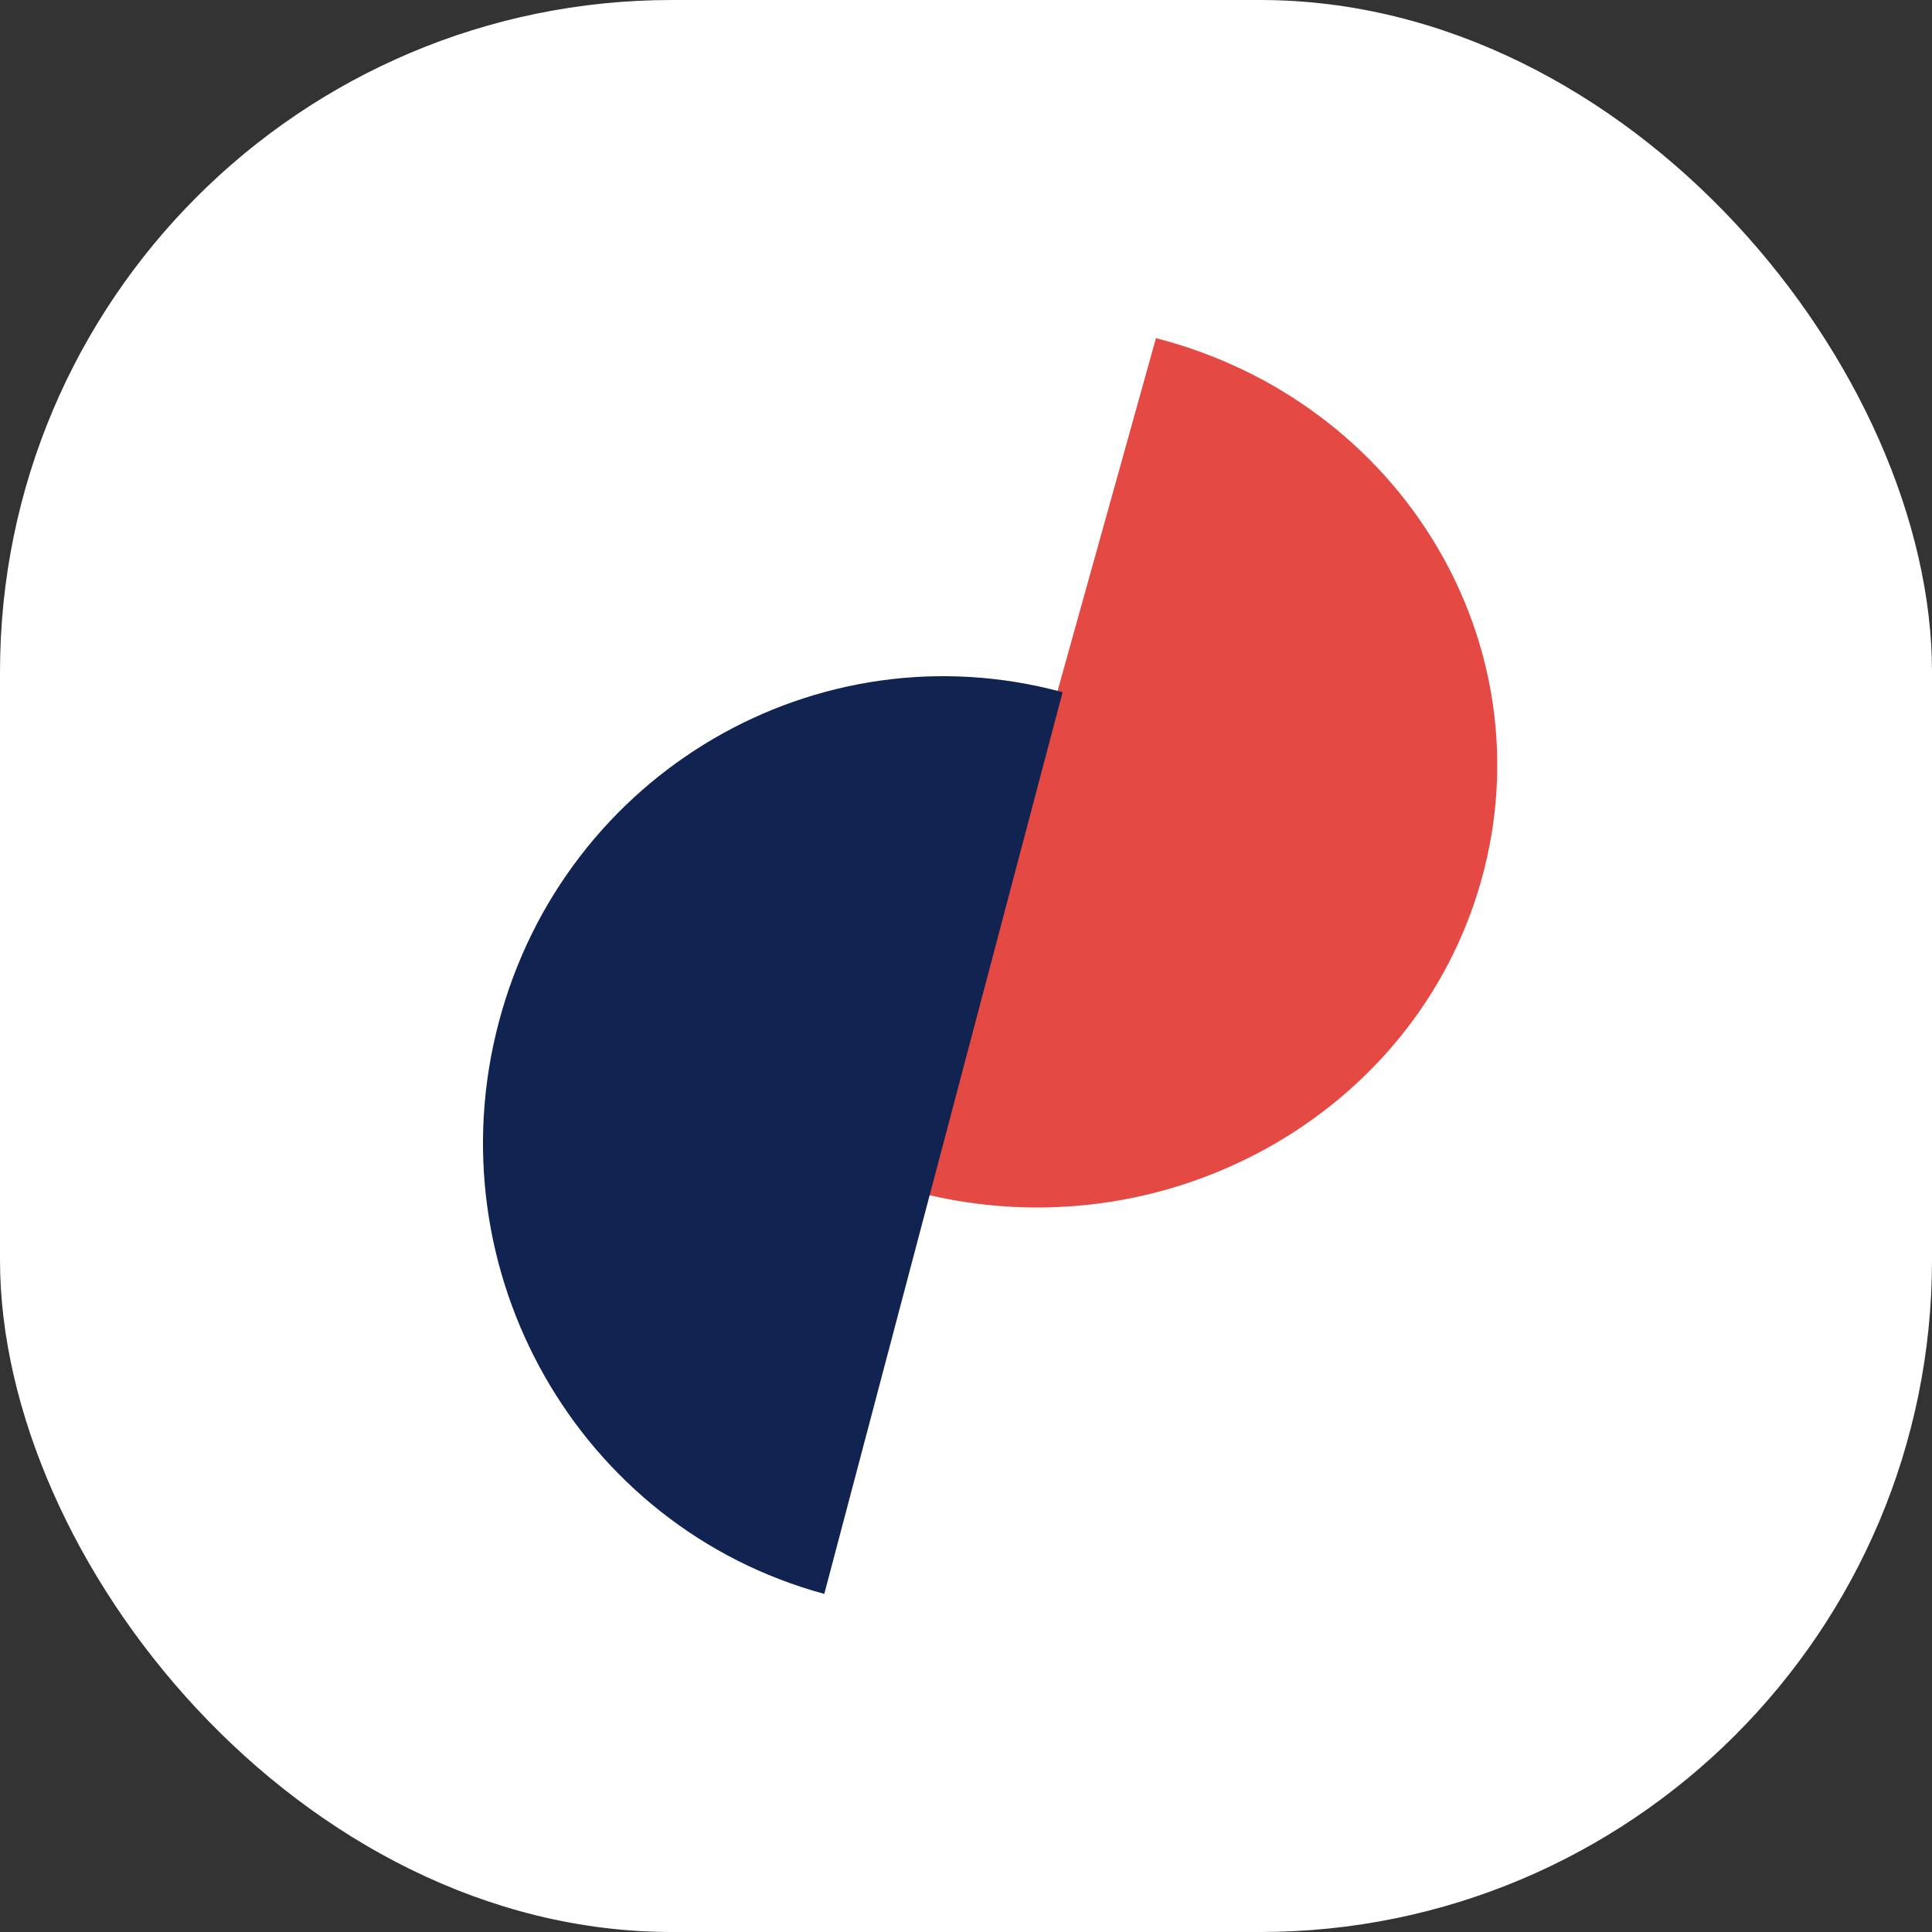
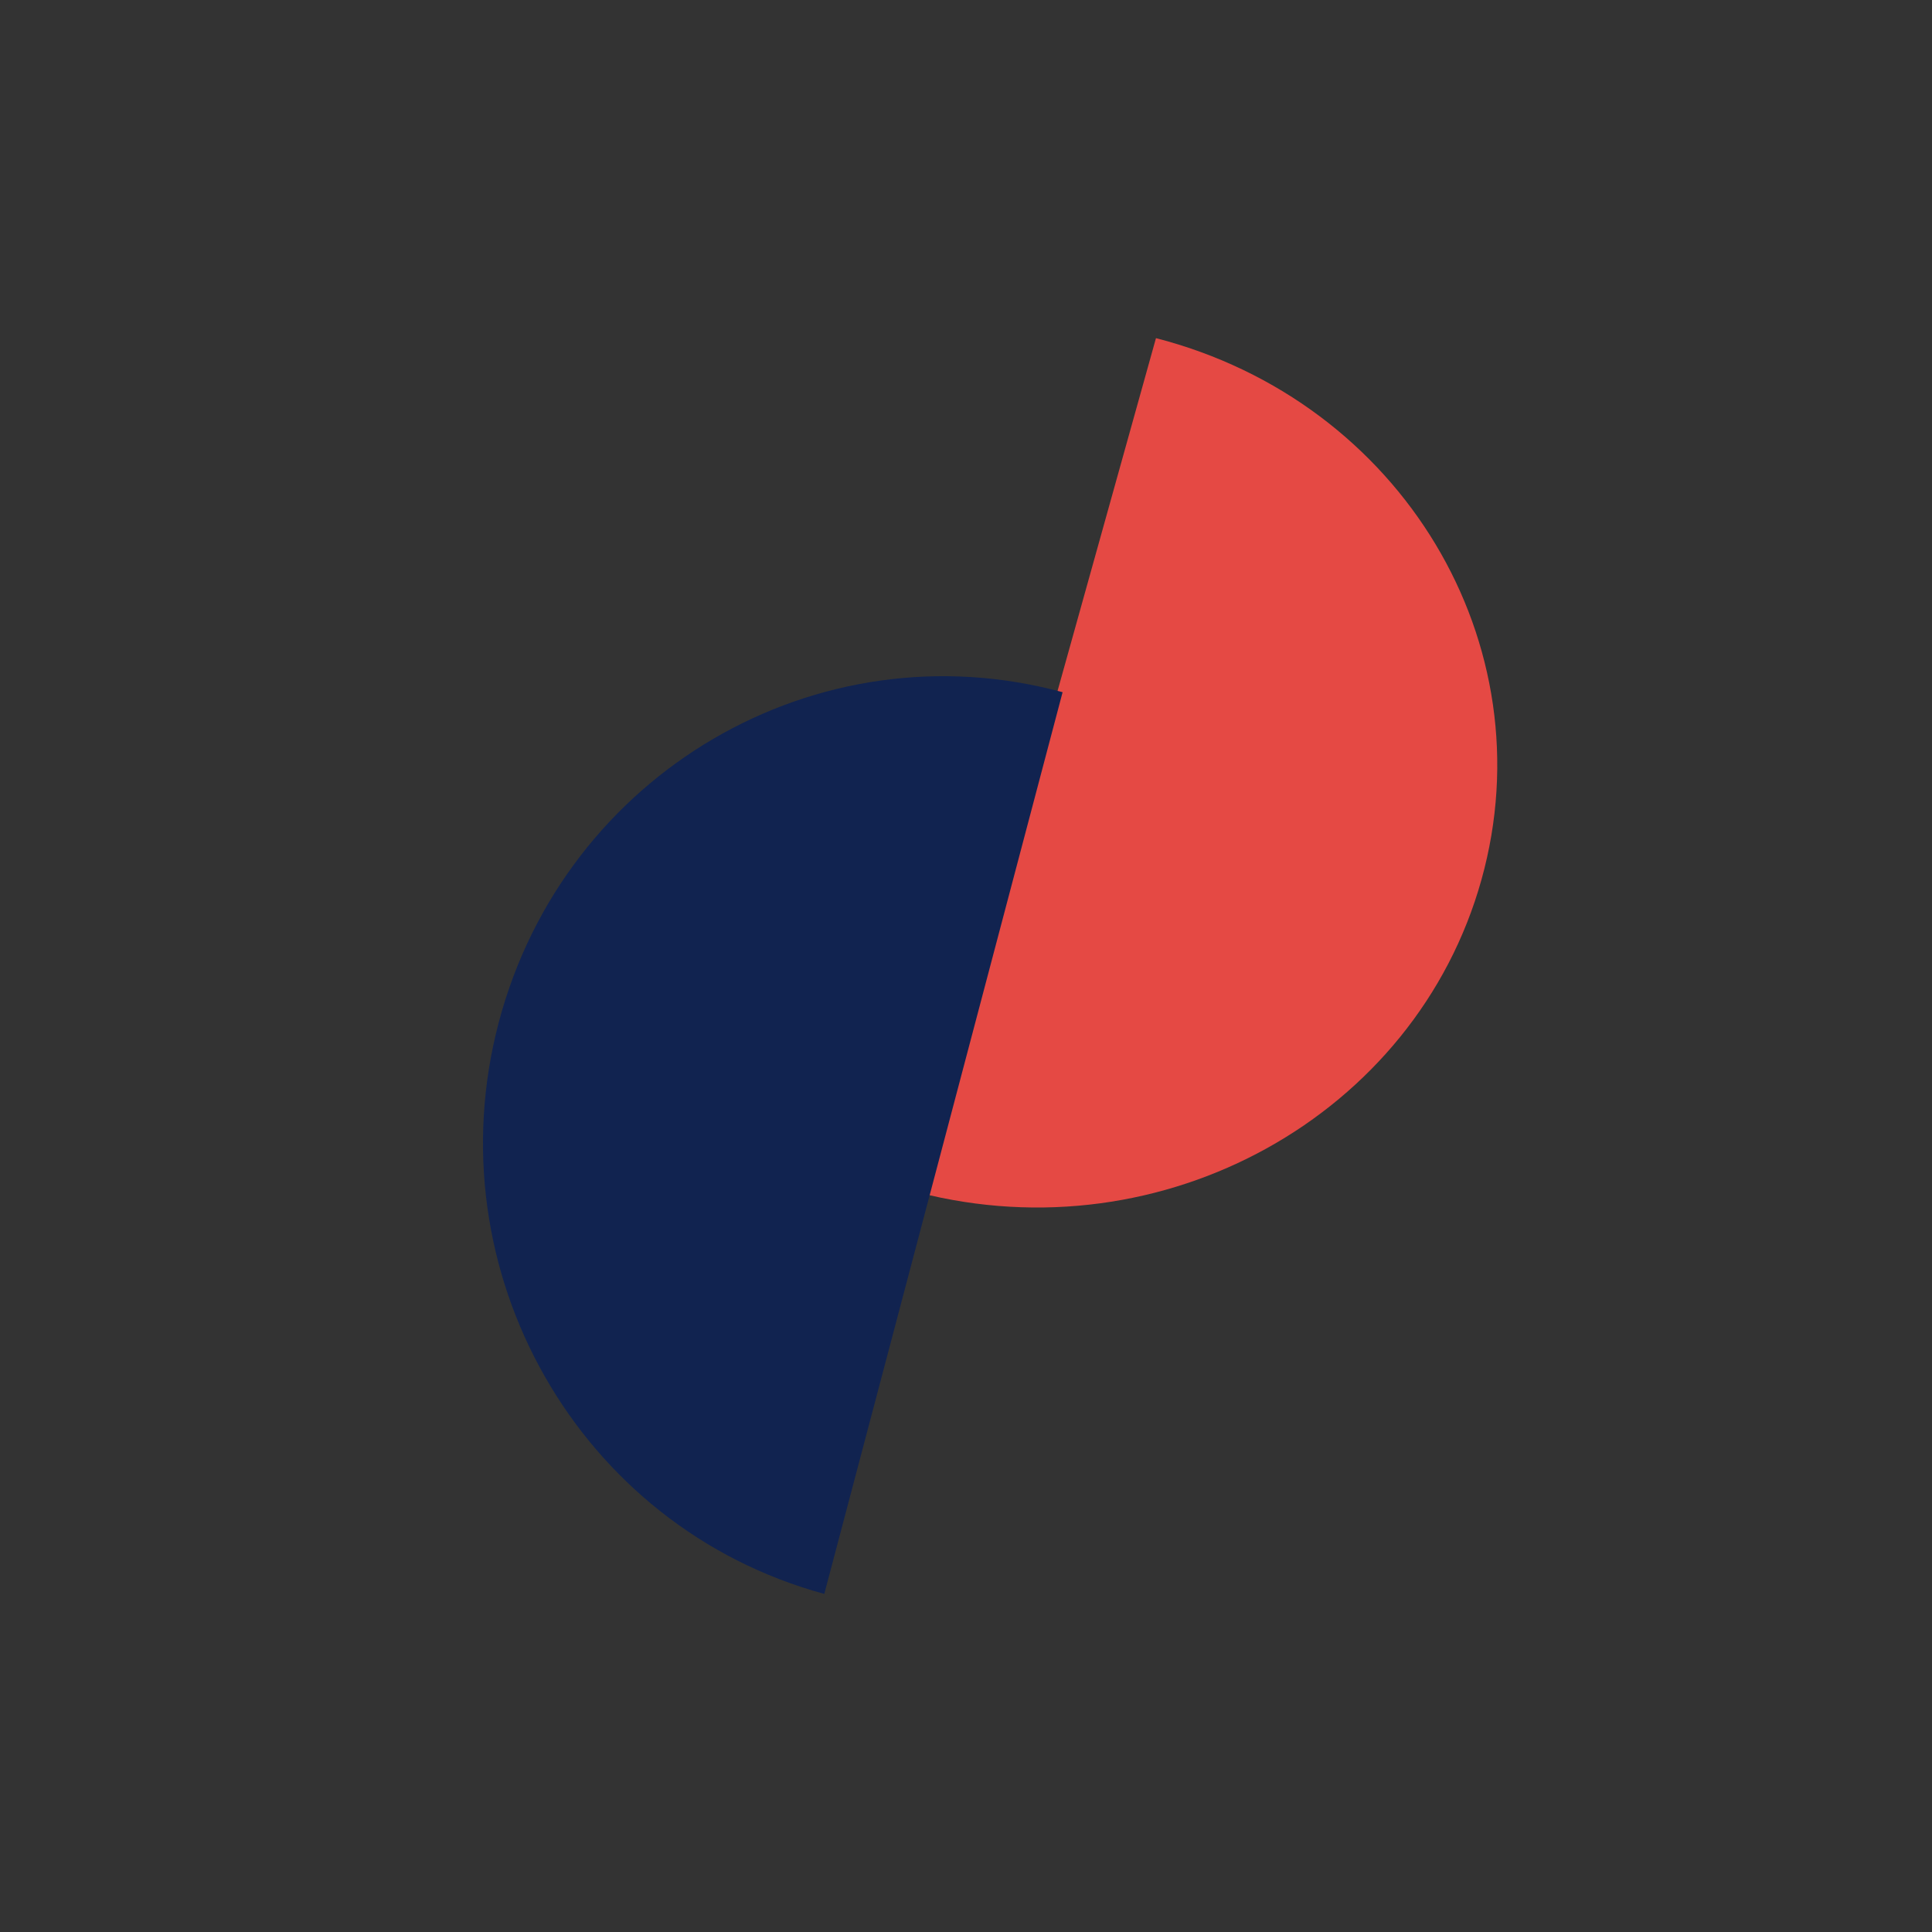
<svg xmlns="http://www.w3.org/2000/svg" width="46" height="46" viewBox="0 0 46 46" fill="none">
  <rect x="0" y="0" width="46" height="46" fill="#333333" stroke="none" />
-   <rect width="46" height="46" rx="16" fill="white" />
-   <path d="M35.273 20.945C36.84 15.329 33.37 9.556 27.523 8.051L21.85 28.389C27.697 29.894 33.707 26.561 35.273 20.945Z" fill="#E54944" />
+   <path d="M35.273 20.945C36.84 15.329 33.37 9.556 27.523 8.051L21.85 28.389C27.697 29.894 33.707 26.561 35.273 20.945" fill="#E54944" />
  <path d="M11.876 24.339C10.309 30.267 13.779 36.361 19.626 37.95L25.3 16.481C19.453 14.893 13.443 18.411 11.876 24.339Z" fill="#112350" />
</svg>